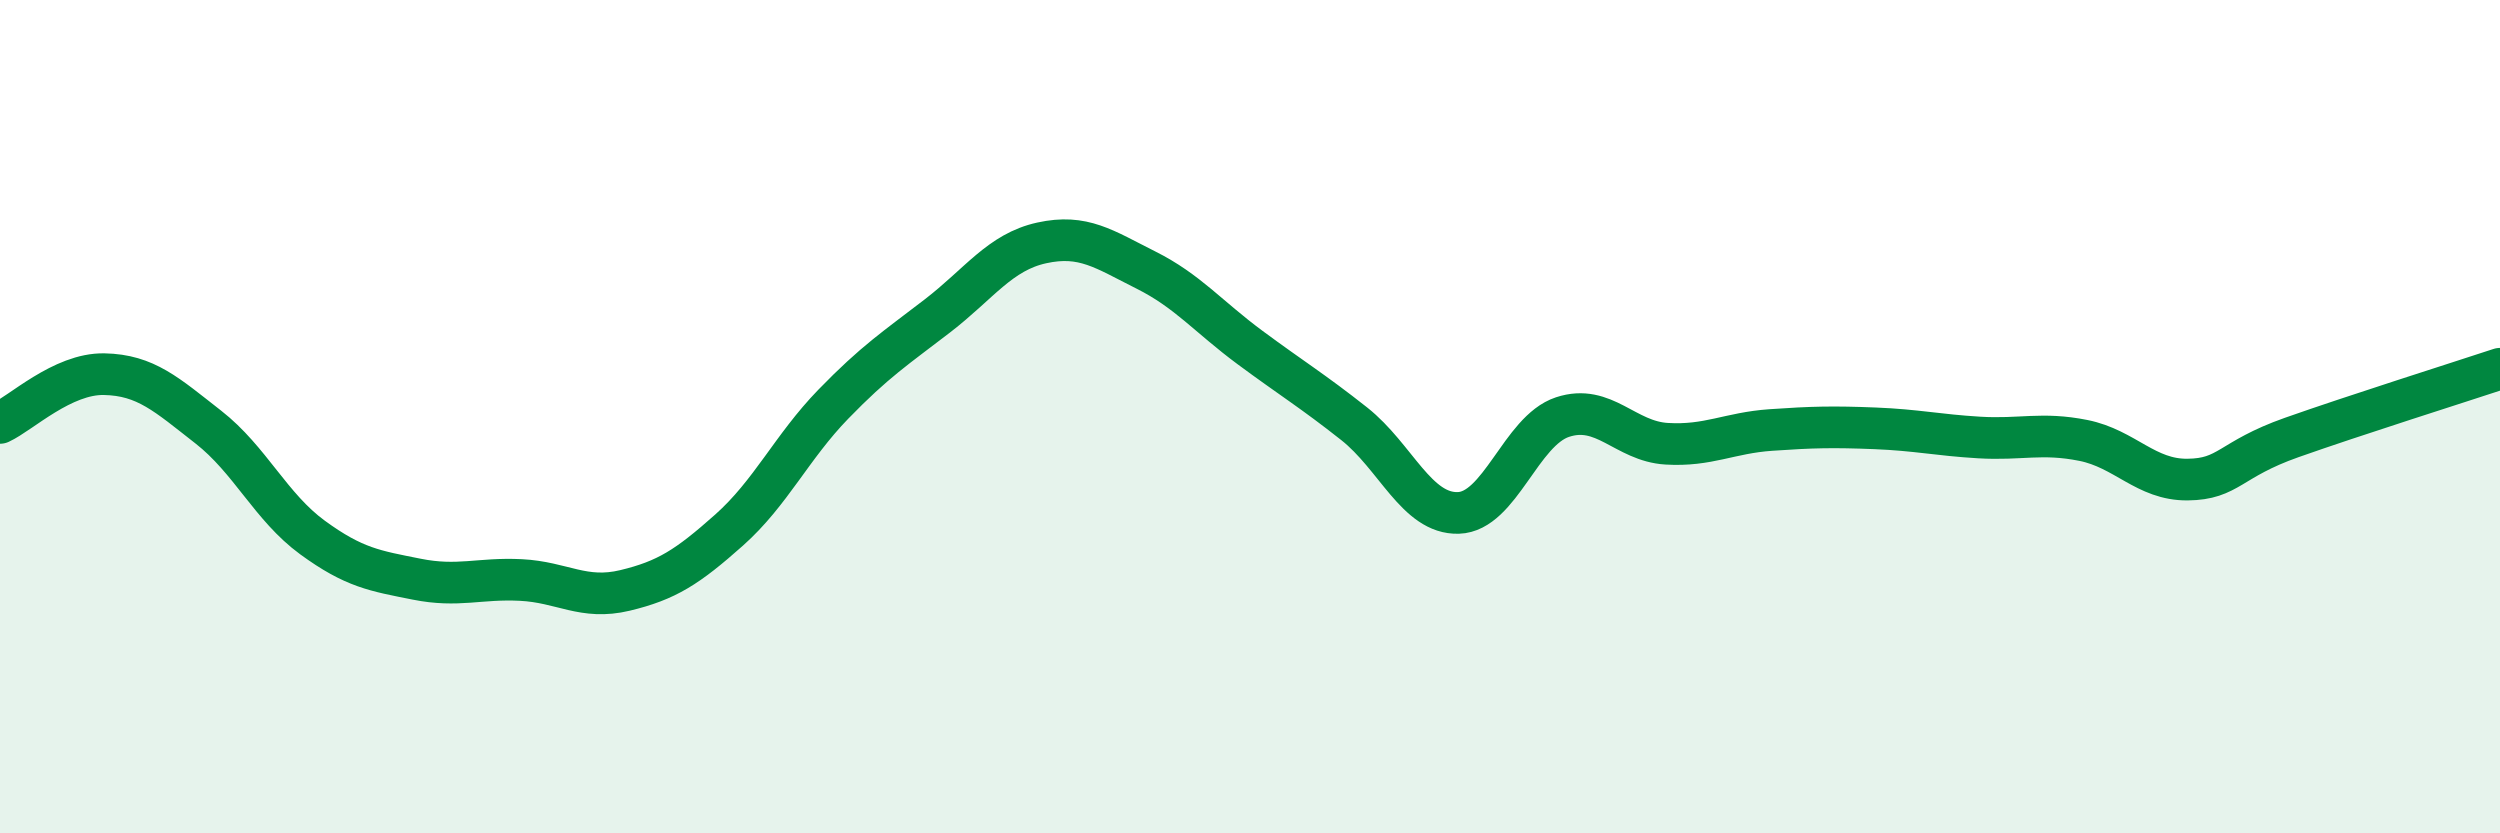
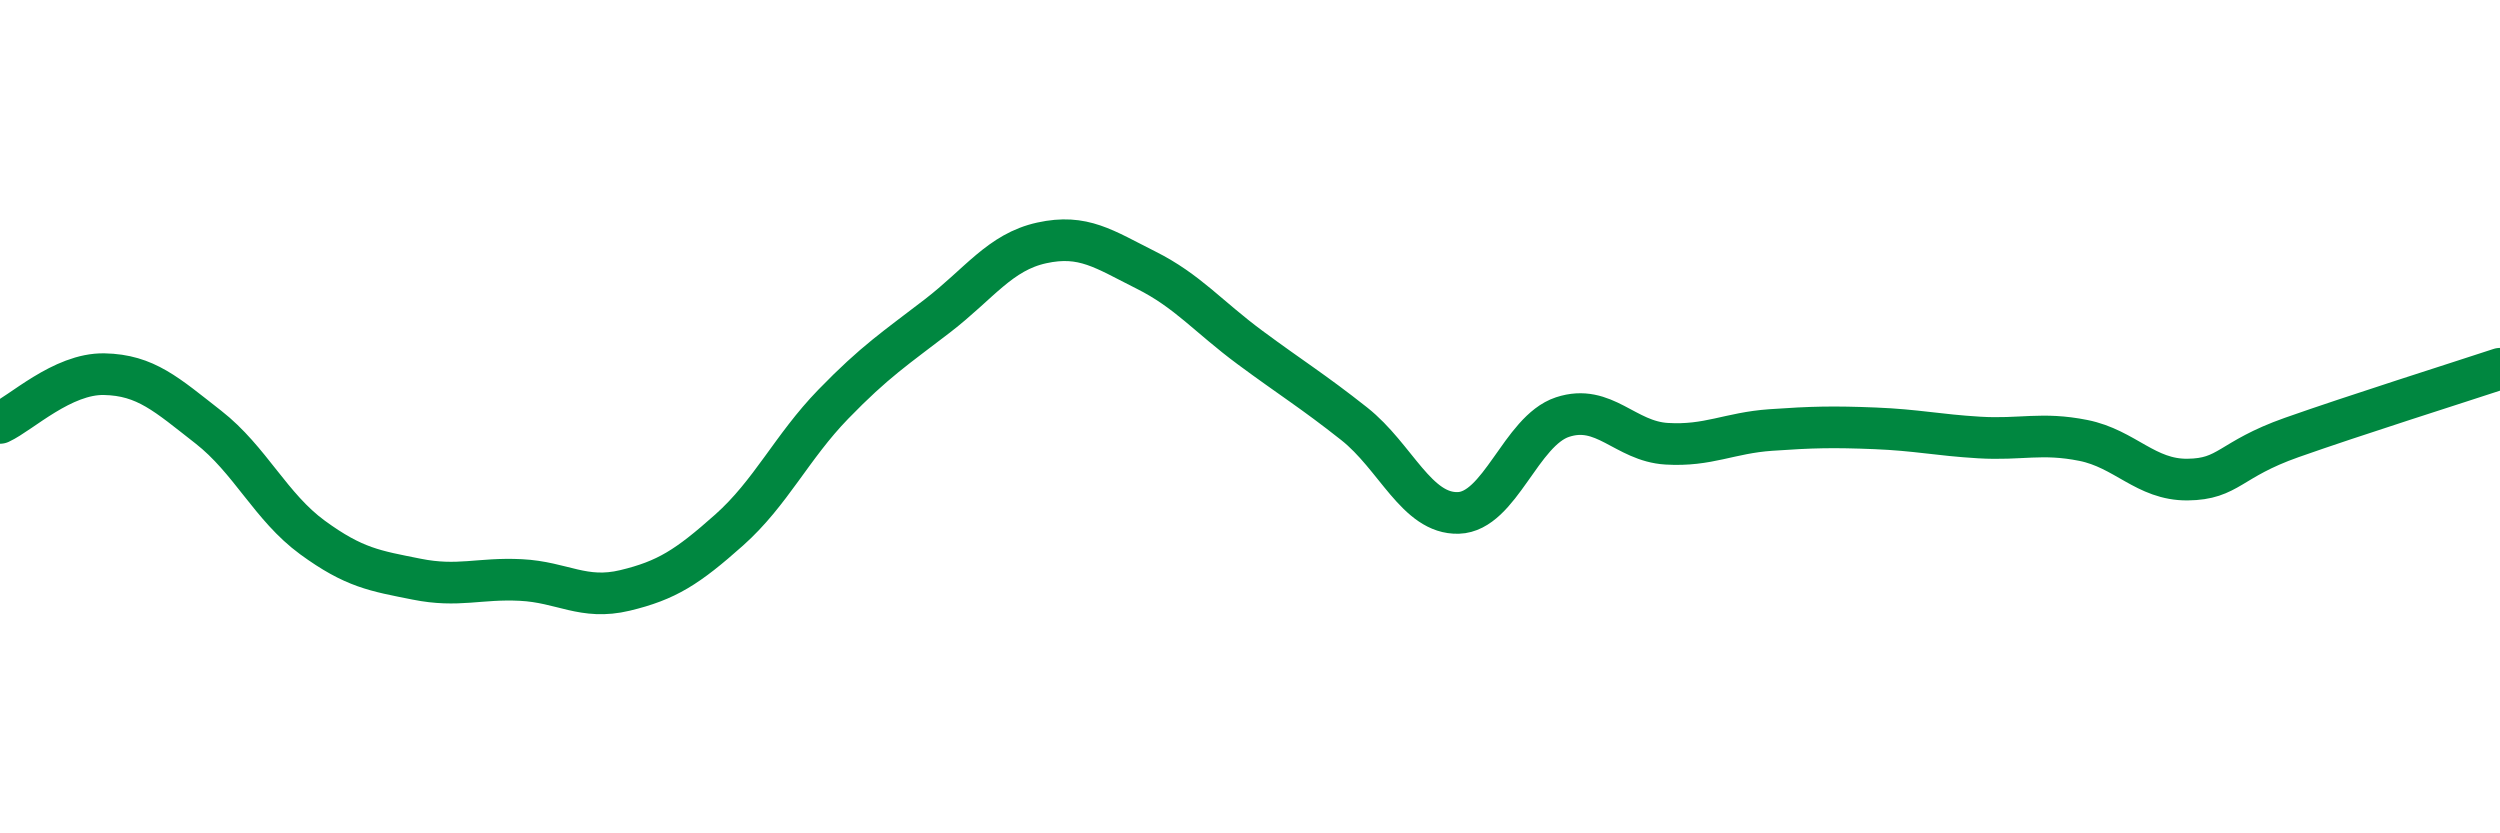
<svg xmlns="http://www.w3.org/2000/svg" width="60" height="20" viewBox="0 0 60 20">
-   <path d="M 0,10.15 C 0.5,9.92 1.5,8.96 2.5,8.98 C 3.5,9 4,9.47 5,10.25 C 6,11.03 6.5,12.17 7.5,12.9 C 8.5,13.63 9,13.7 10,13.9 C 11,14.1 11.5,13.87 12.5,13.92 C 13.5,13.97 14,14.41 15,14.17 C 16,13.93 16.5,13.61 17.5,12.72 C 18.5,11.83 19,10.73 20,9.7 C 21,8.67 21.5,8.35 22.5,7.58 C 23.5,6.81 24,6.05 25,5.83 C 26,5.61 26.5,5.98 27.5,6.48 C 28.5,6.98 29,7.6 30,8.34 C 31,9.08 31.5,9.38 32.5,10.17 C 33.5,10.96 34,12.34 35,12.31 C 36,12.28 36.5,10.34 37.5,10.01 C 38.5,9.68 39,10.59 40,10.65 C 41,10.71 41.5,10.39 42.5,10.32 C 43.5,10.25 44,10.24 45,10.28 C 46,10.32 46.5,10.44 47.5,10.5 C 48.5,10.56 49,10.37 50,10.57 C 51,10.77 51.5,11.52 52.5,11.51 C 53.5,11.5 53.5,11.03 55,10.5 C 56.5,9.97 59,9.18 60,8.85L60 20L0 20Z" fill="#008740" opacity="0.1" stroke-linecap="round" stroke-linejoin="round" />
  <path d="M 0,10.15 C 0.5,9.92 1.5,8.96 2.5,8.98 C 3.5,9 4,9.47 5,10.25 C 6,11.03 6.5,12.17 7.5,12.9 C 8.5,13.63 9,13.7 10,13.9 C 11,14.1 11.5,13.87 12.5,13.92 C 13.5,13.97 14,14.41 15,14.17 C 16,13.93 16.5,13.61 17.5,12.72 C 18.5,11.83 19,10.73 20,9.7 C 21,8.67 21.5,8.35 22.5,7.58 C 23.5,6.81 24,6.05 25,5.83 C 26,5.61 26.5,5.98 27.5,6.48 C 28.5,6.98 29,7.6 30,8.34 C 31,9.08 31.5,9.38 32.5,10.17 C 33.5,10.96 34,12.34 35,12.31 C 36,12.28 36.5,10.34 37.5,10.01 C 38.5,9.68 39,10.59 40,10.65 C 41,10.71 41.5,10.39 42.5,10.32 C 43.5,10.25 44,10.24 45,10.28 C 46,10.32 46.5,10.44 47.5,10.5 C 48.5,10.56 49,10.37 50,10.57 C 51,10.77 51.5,11.52 52.5,11.51 C 53.5,11.5 53.5,11.03 55,10.5 C 56.5,9.97 59,9.18 60,8.85" stroke="#008740" stroke-width="1" fill="none" stroke-linecap="round" stroke-linejoin="round" />
</svg>